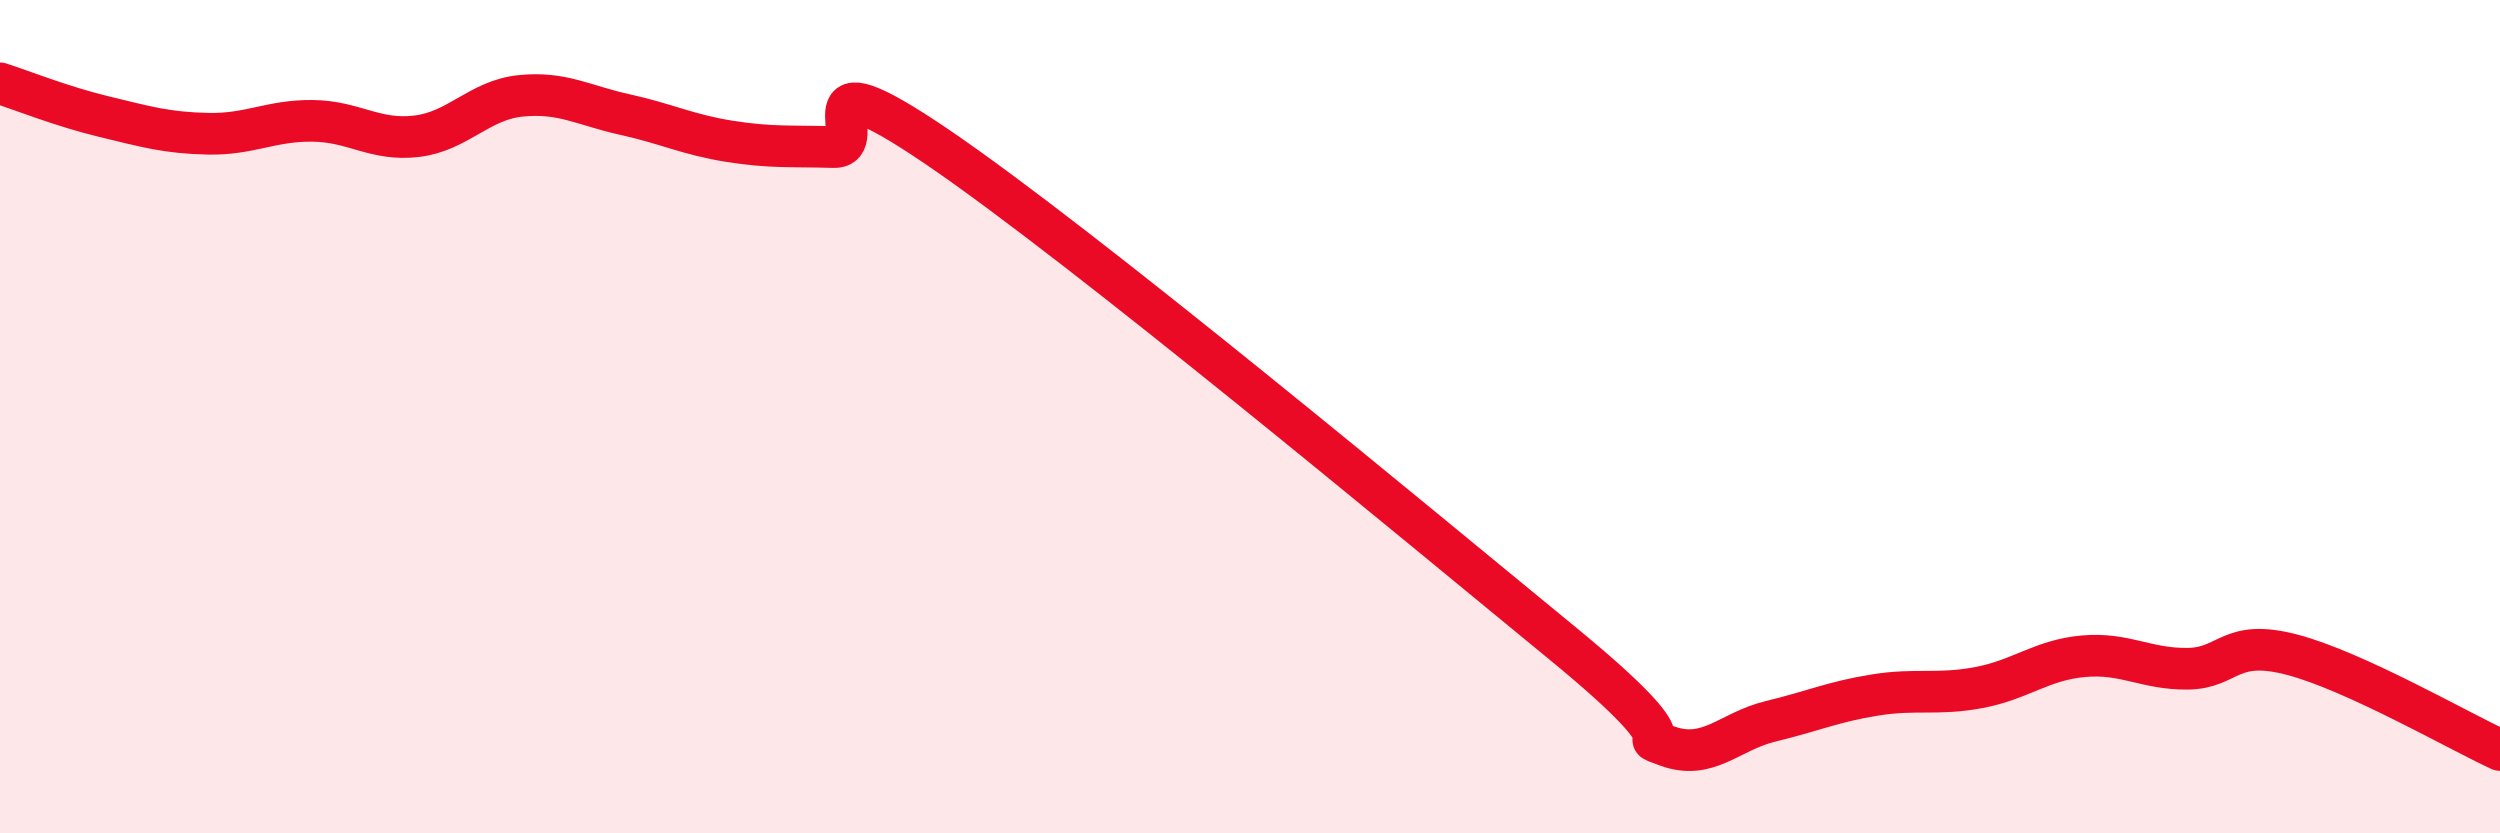
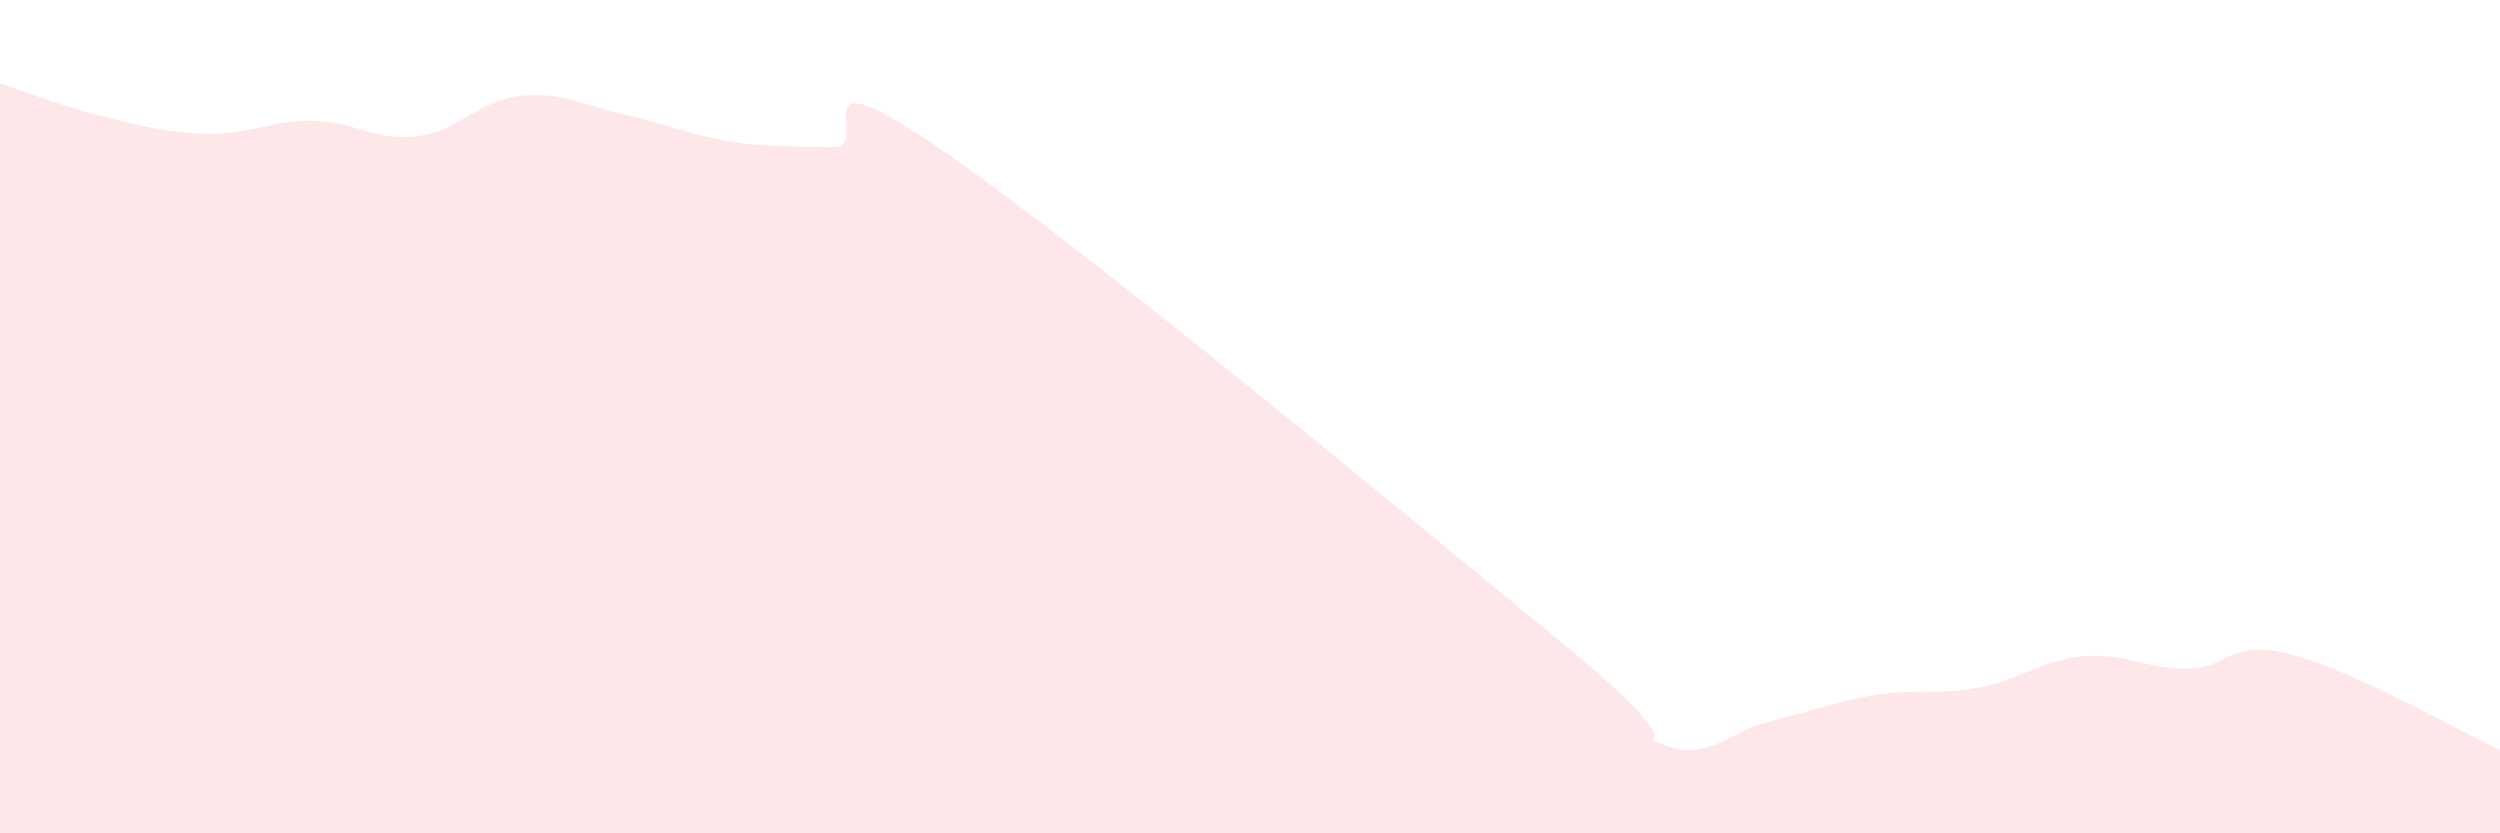
<svg xmlns="http://www.w3.org/2000/svg" width="60" height="20" viewBox="0 0 60 20">
  <path d="M 0,2 C 0.5,2.16 1.5,2.56 2.5,2.8 C 3.5,3.04 4,3.19 5,3.21 C 6,3.23 6.5,2.89 7.5,2.9 C 8.5,2.91 9,3.39 10,3.27 C 11,3.15 11.5,2.4 12.5,2.3 C 13.5,2.2 14,2.53 15,2.75 C 16,2.97 16.5,3.23 17.5,3.39 C 18.5,3.55 19,3.5 20,3.53 C 21,3.56 19,1.15 22.5,3.53 C 26,5.91 34,12.57 37.5,15.44 C 41,18.31 39,17.53 40,17.9 C 41,18.27 41.5,17.55 42.5,17.31 C 43.5,17.07 44,16.84 45,16.68 C 46,16.52 46.5,16.69 47.5,16.5 C 48.5,16.31 49,15.84 50,15.75 C 51,15.66 51.5,16.06 52.5,16.05 C 53.5,16.04 53.5,15.32 55,15.71 C 56.5,16.1 59,17.54 60,18L60 20L0 20Z" fill="#EB0A25" opacity="0.1" stroke-linecap="round" stroke-linejoin="round" />
-   <path d="M 0,2 C 0.5,2.16 1.5,2.56 2.5,2.8 C 3.5,3.04 4,3.19 5,3.21 C 6,3.23 6.5,2.89 7.5,2.9 C 8.5,2.91 9,3.39 10,3.27 C 11,3.15 11.5,2.4 12.5,2.3 C 13.5,2.2 14,2.53 15,2.75 C 16,2.97 16.5,3.23 17.5,3.39 C 18.5,3.55 19,3.5 20,3.53 C 21,3.56 19,1.15 22.5,3.53 C 26,5.91 34,12.57 37.5,15.44 C 41,18.31 39,17.53 40,17.9 C 41,18.27 41.5,17.55 42.5,17.31 C 43.5,17.07 44,16.84 45,16.68 C 46,16.52 46.5,16.69 47.5,16.5 C 48.5,16.31 49,15.84 50,15.75 C 51,15.66 51.5,16.06 52.5,16.05 C 53.5,16.04 53.5,15.32 55,15.71 C 56.5,16.1 59,17.54 60,18" stroke="#EB0A25" stroke-width="1" fill="none" stroke-linecap="round" stroke-linejoin="round" />
</svg>